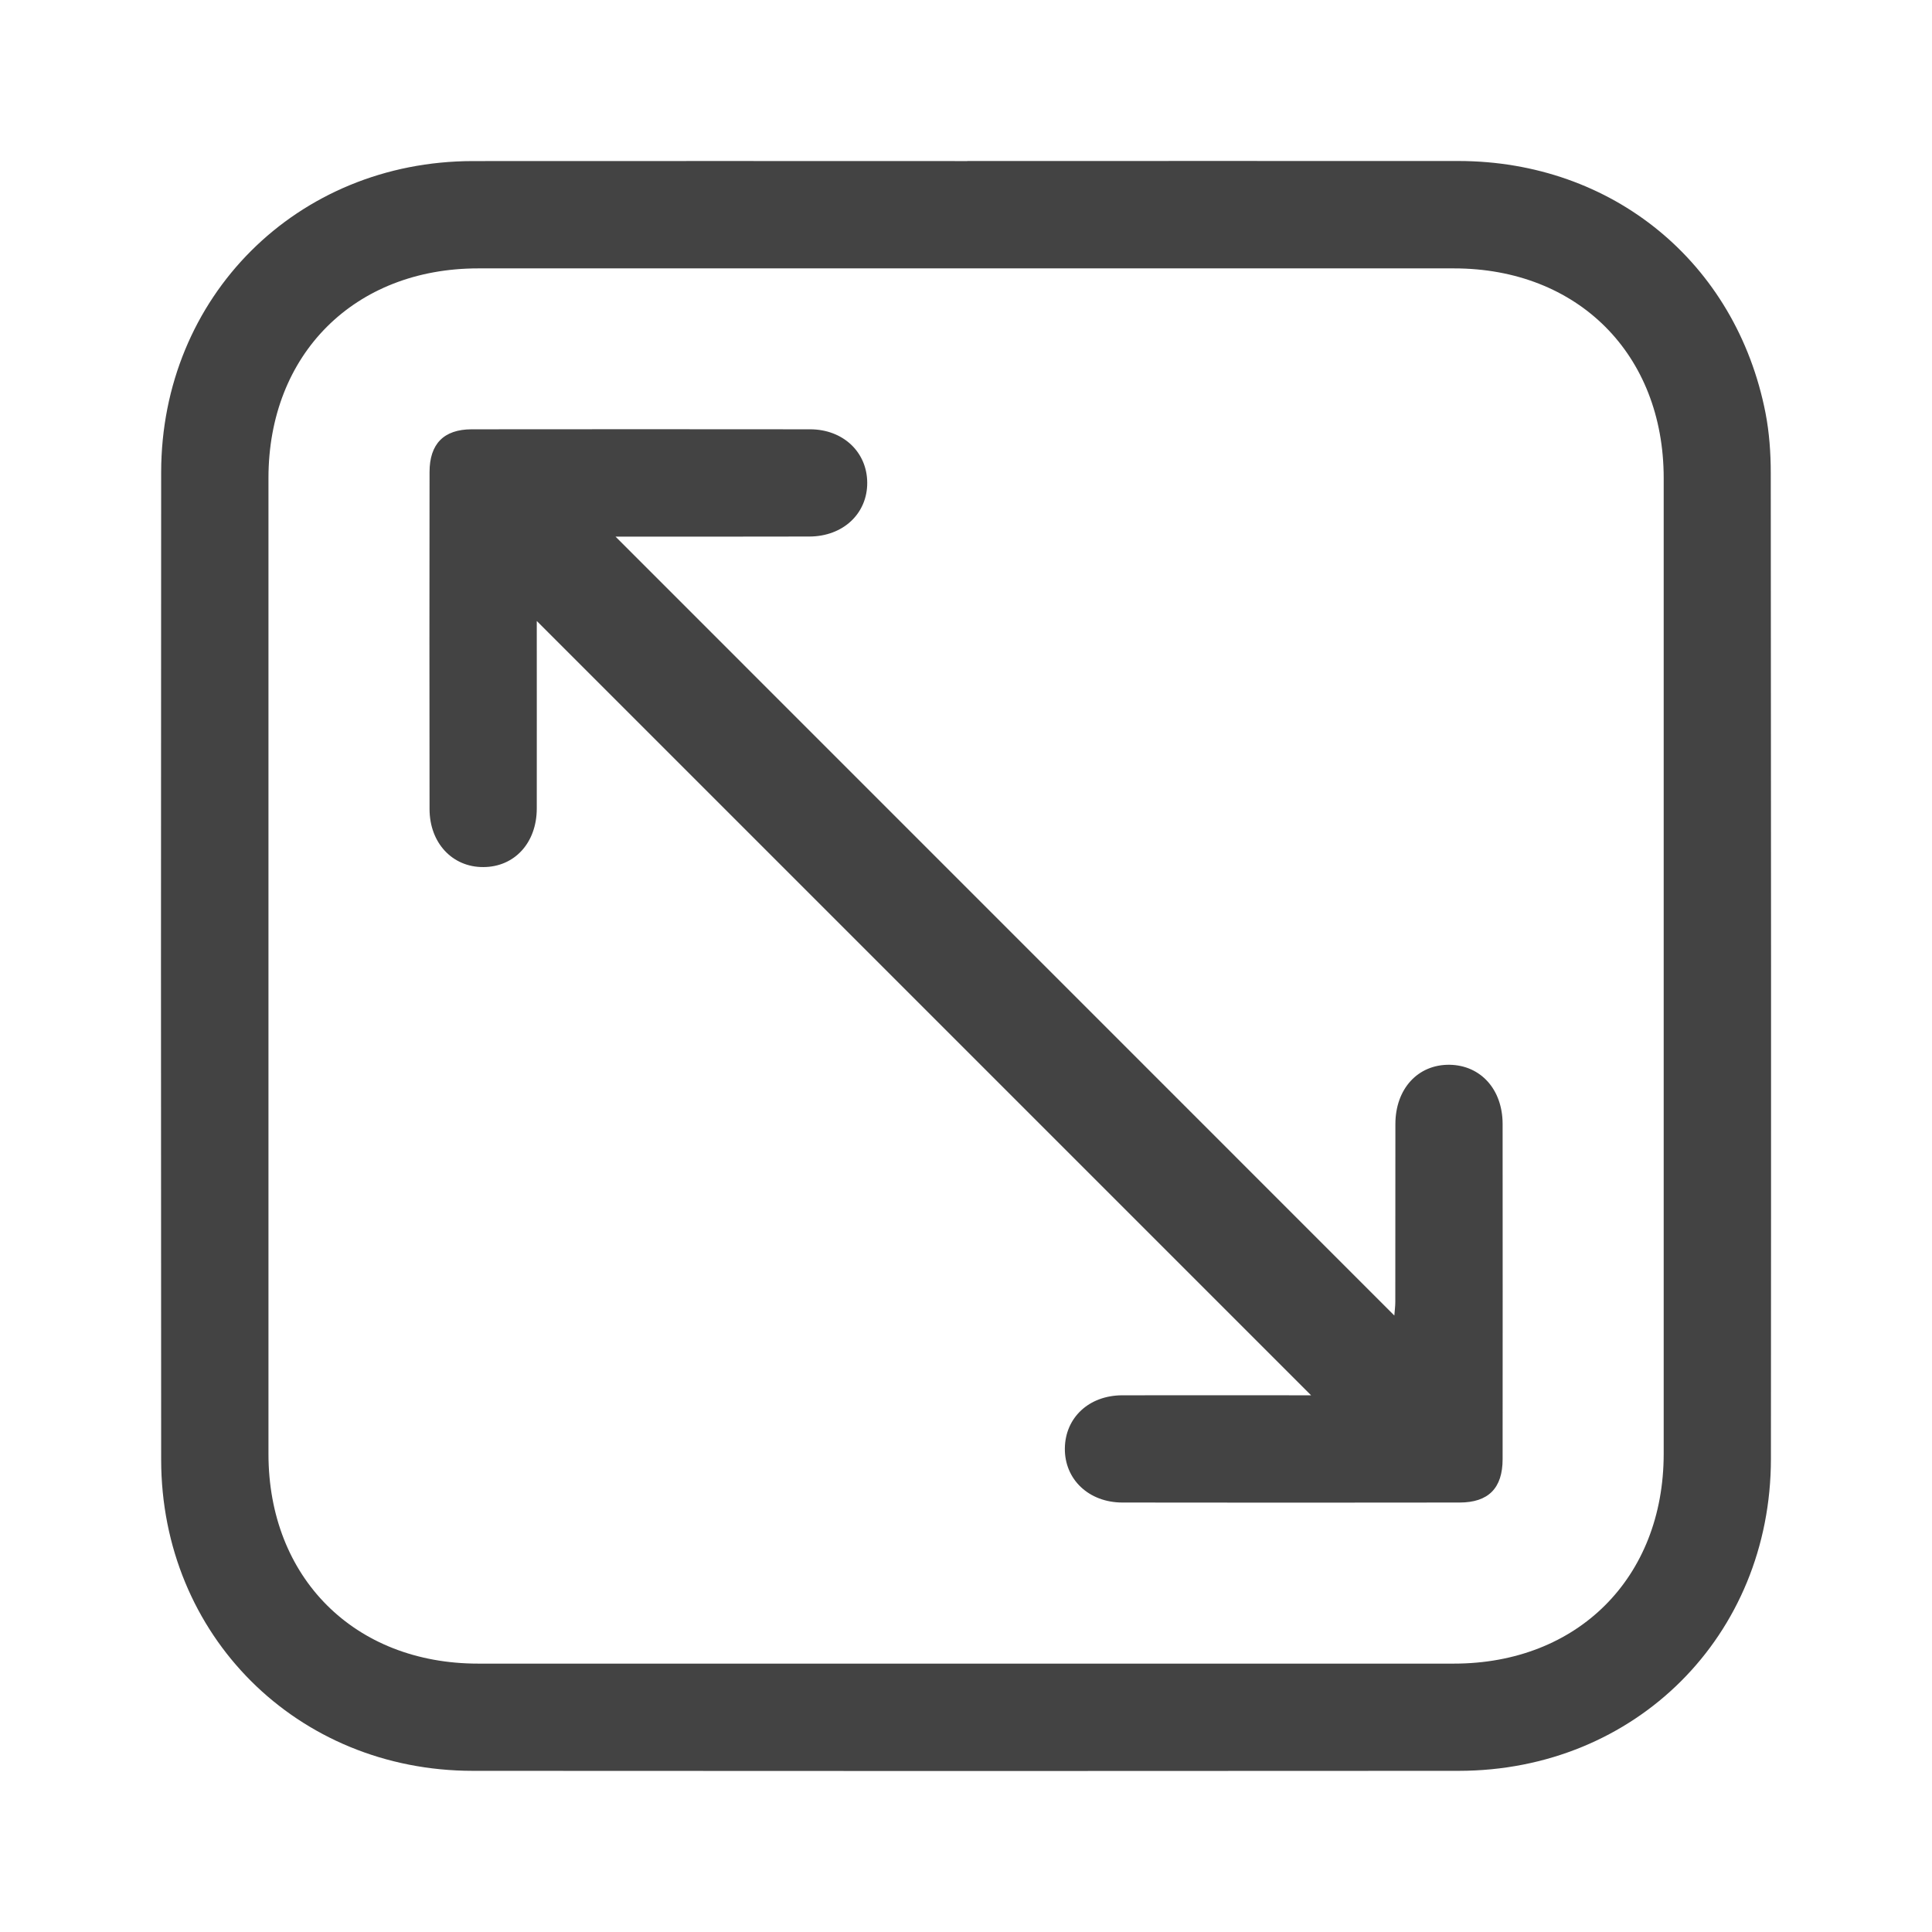
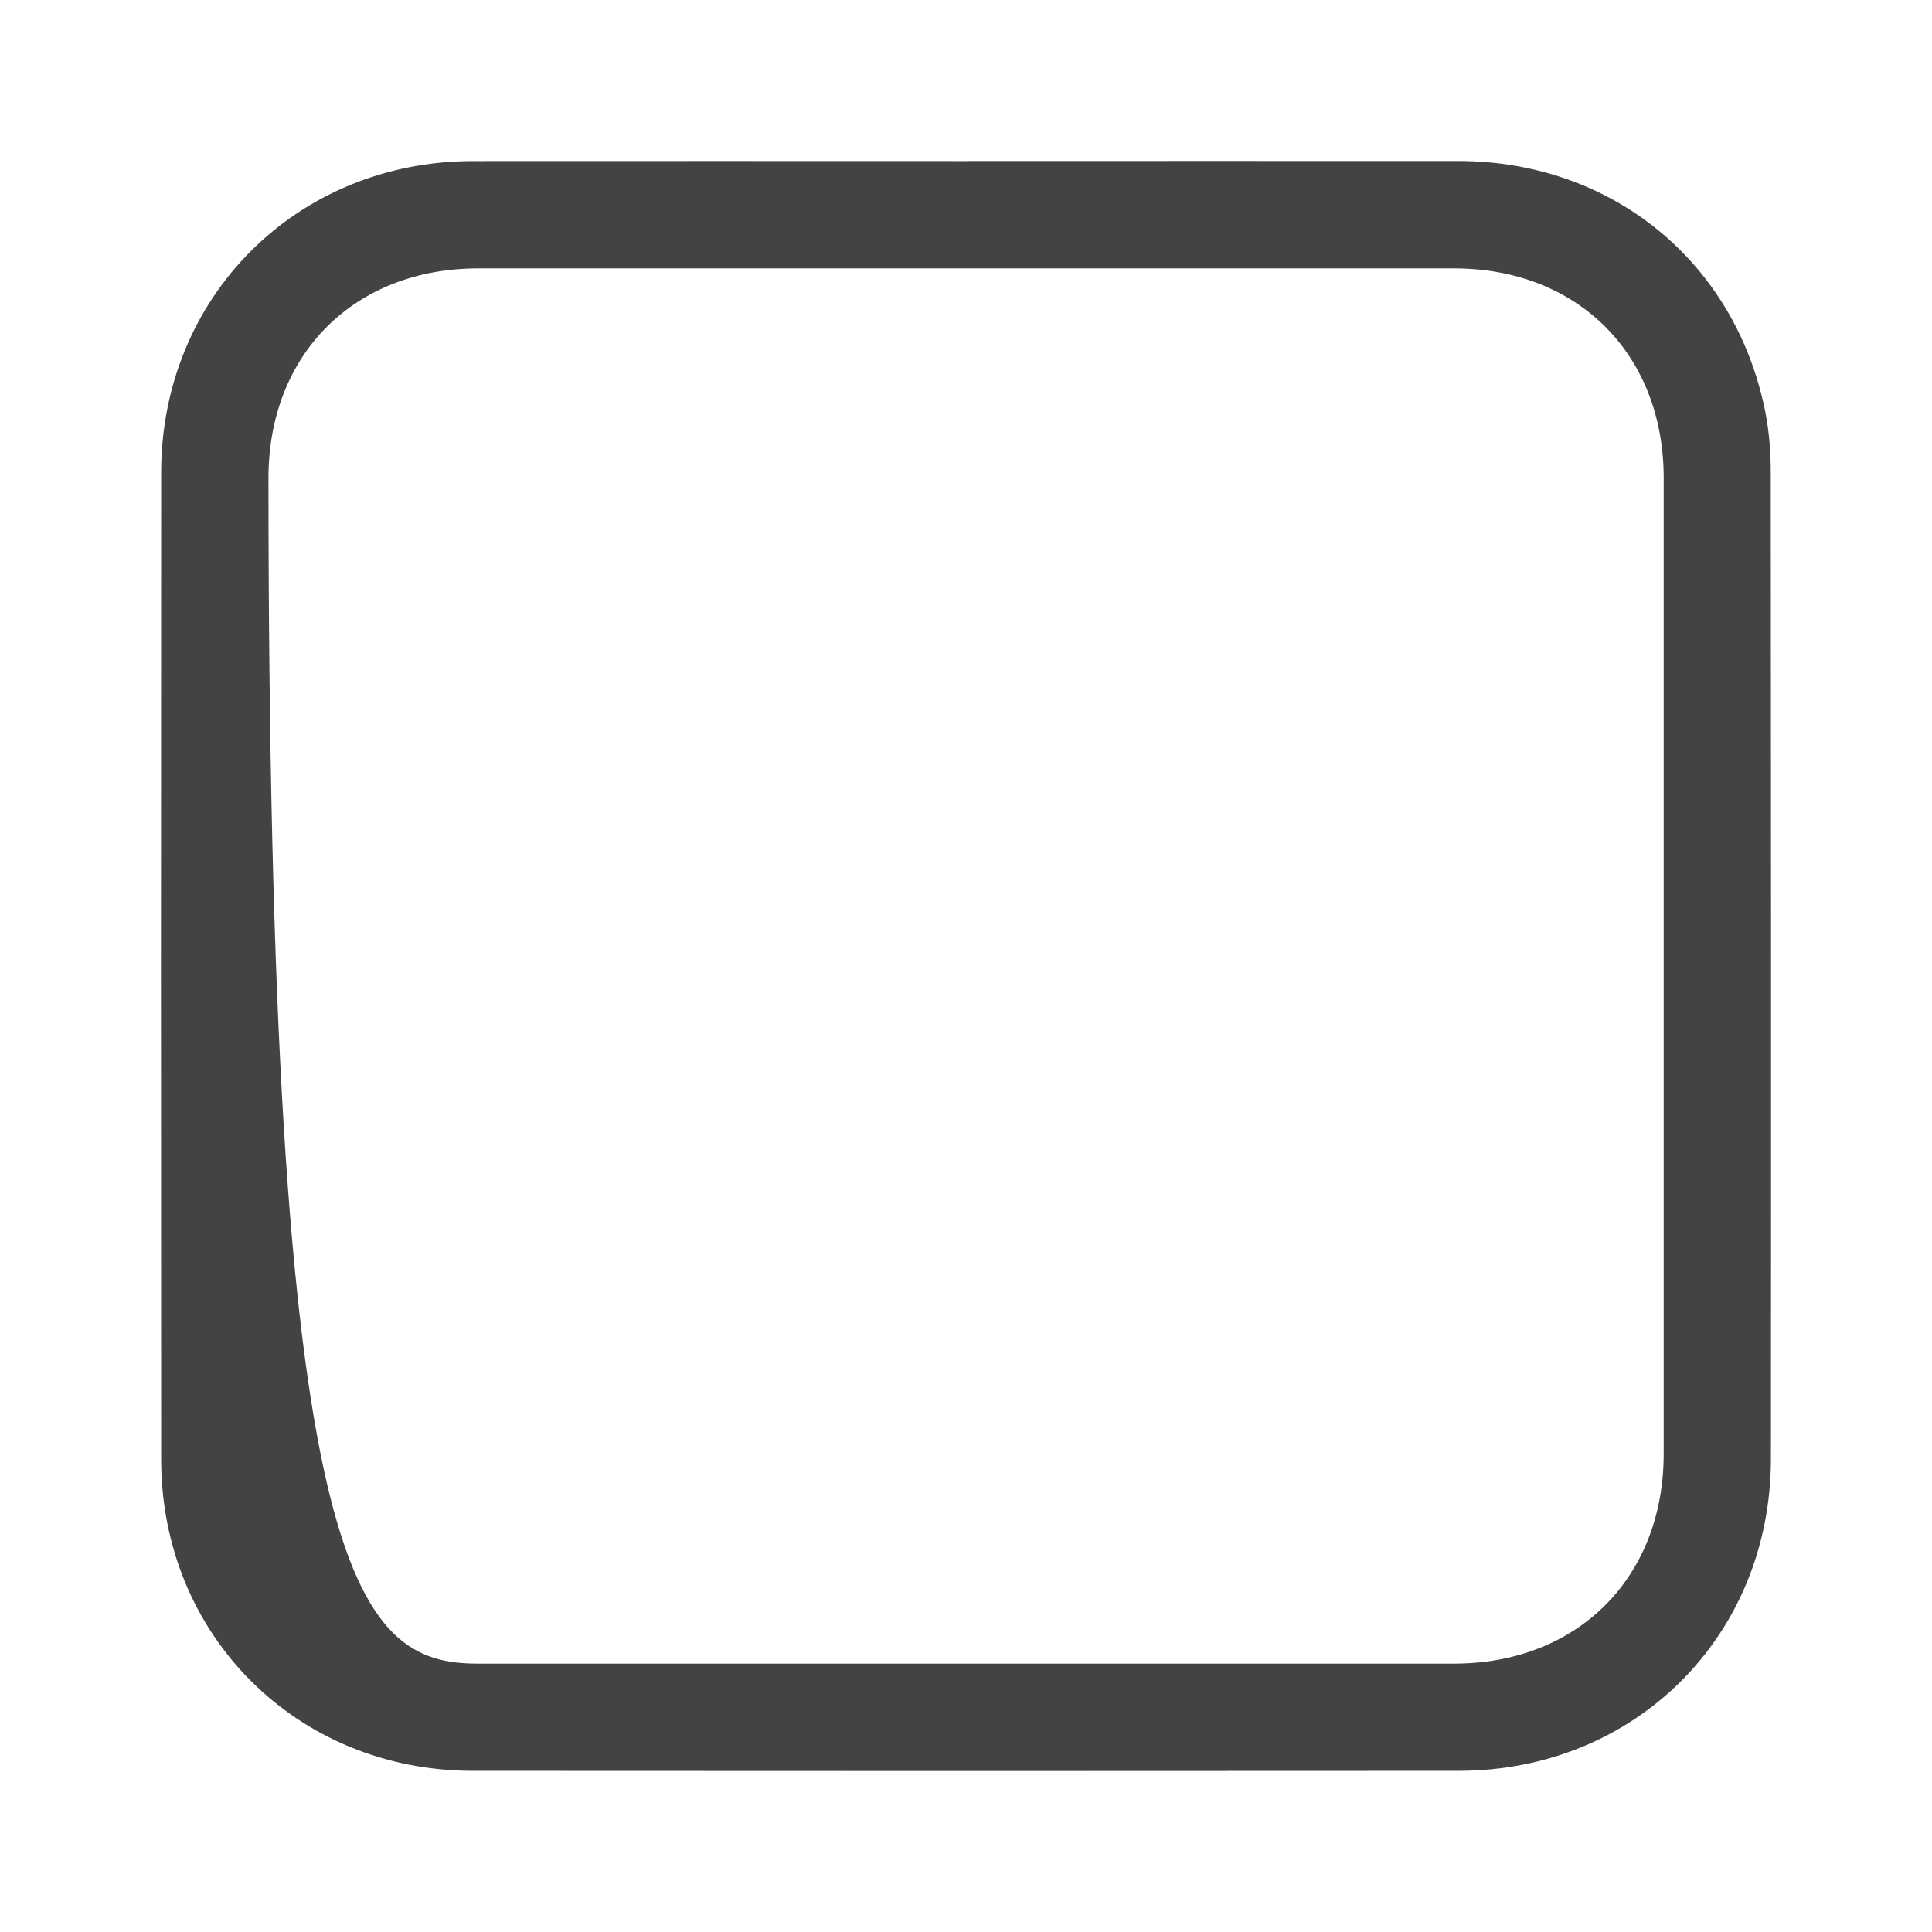
<svg xmlns="http://www.w3.org/2000/svg" width="24" height="24" viewBox="0 0 24 24" fill="none">
-   <path d="M12.016 2C14.05 2 16.084 1.999 18.118 2C20.03 2.002 21.566 3.26 21.932 5.131C21.979 5.374 21.997 5.627 21.997 5.875C22.001 9.958 22.002 14.04 21.999 18.122C21.998 20.319 20.317 21.997 18.12 21.998C14.037 22.001 9.955 22.001 5.873 21.998C3.689 21.997 2.004 20.315 2.002 18.134C1.999 14.045 1.999 9.956 2.002 5.867C2.004 3.685 3.688 2.004 5.872 2.001C7.92 1.999 9.968 2.001 12.016 2.001V2ZM20.667 12C20.667 9.98 20.667 7.959 20.667 5.939C20.667 4.4 19.6 3.334 18.062 3.334C14.021 3.334 9.981 3.334 5.94 3.334C4.402 3.334 3.335 4.401 3.335 5.938C3.335 9.979 3.335 14.02 3.335 18.061C3.335 19.598 4.402 20.666 5.939 20.666C9.98 20.666 14.02 20.666 18.061 20.666C19.599 20.666 20.666 19.599 20.667 18.061C20.667 16.04 20.667 14.02 20.667 11.999V12Z" fill="#434343" />
-   <path d="M7.647 6.667C10.884 9.904 14.097 13.118 17.321 16.342C17.325 16.285 17.333 16.228 17.333 16.17C17.333 15.434 17.333 14.698 17.334 13.962C17.335 13.524 17.615 13.221 18.009 13.227C18.395 13.234 18.665 13.534 18.666 13.961C18.667 15.349 18.667 16.738 18.666 18.126C18.666 18.487 18.489 18.665 18.131 18.665C16.735 18.667 15.34 18.667 13.944 18.665C13.525 18.665 13.223 18.377 13.228 17.991C13.233 17.611 13.526 17.335 13.938 17.333C14.736 17.331 15.535 17.333 16.287 17.333C13.088 14.134 9.87 10.917 6.668 7.714C6.668 7.726 6.668 7.792 6.668 7.858C6.668 8.587 6.669 9.316 6.668 10.045C6.667 10.47 6.391 10.77 6.005 10.771C5.62 10.774 5.336 10.471 5.336 10.05C5.334 8.654 5.334 7.259 5.336 5.864C5.336 5.514 5.513 5.334 5.858 5.333C7.26 5.332 8.662 5.331 10.065 5.333C10.473 5.334 10.77 5.615 10.773 5.994C10.776 6.378 10.475 6.664 10.054 6.665C9.325 6.667 8.596 6.666 7.867 6.666C7.8 6.666 7.732 6.666 7.647 6.666L7.647 6.667Z" fill="#434343" />
+   <path d="M12.016 2C14.05 2 16.084 1.999 18.118 2C20.03 2.002 21.566 3.26 21.932 5.131C21.979 5.374 21.997 5.627 21.997 5.875C22.001 9.958 22.002 14.04 21.999 18.122C21.998 20.319 20.317 21.997 18.12 21.998C14.037 22.001 9.955 22.001 5.873 21.998C3.689 21.997 2.004 20.315 2.002 18.134C1.999 14.045 1.999 9.956 2.002 5.867C2.004 3.685 3.688 2.004 5.872 2.001C7.92 1.999 9.968 2.001 12.016 2.001V2ZM20.667 12C20.667 9.98 20.667 7.959 20.667 5.939C20.667 4.4 19.6 3.334 18.062 3.334C14.021 3.334 9.981 3.334 5.94 3.334C4.402 3.334 3.335 4.401 3.335 5.938C3.335 19.598 4.402 20.666 5.939 20.666C9.98 20.666 14.02 20.666 18.061 20.666C19.599 20.666 20.666 19.599 20.667 18.061C20.667 16.04 20.667 14.02 20.667 11.999V12Z" fill="#434343" />
</svg>